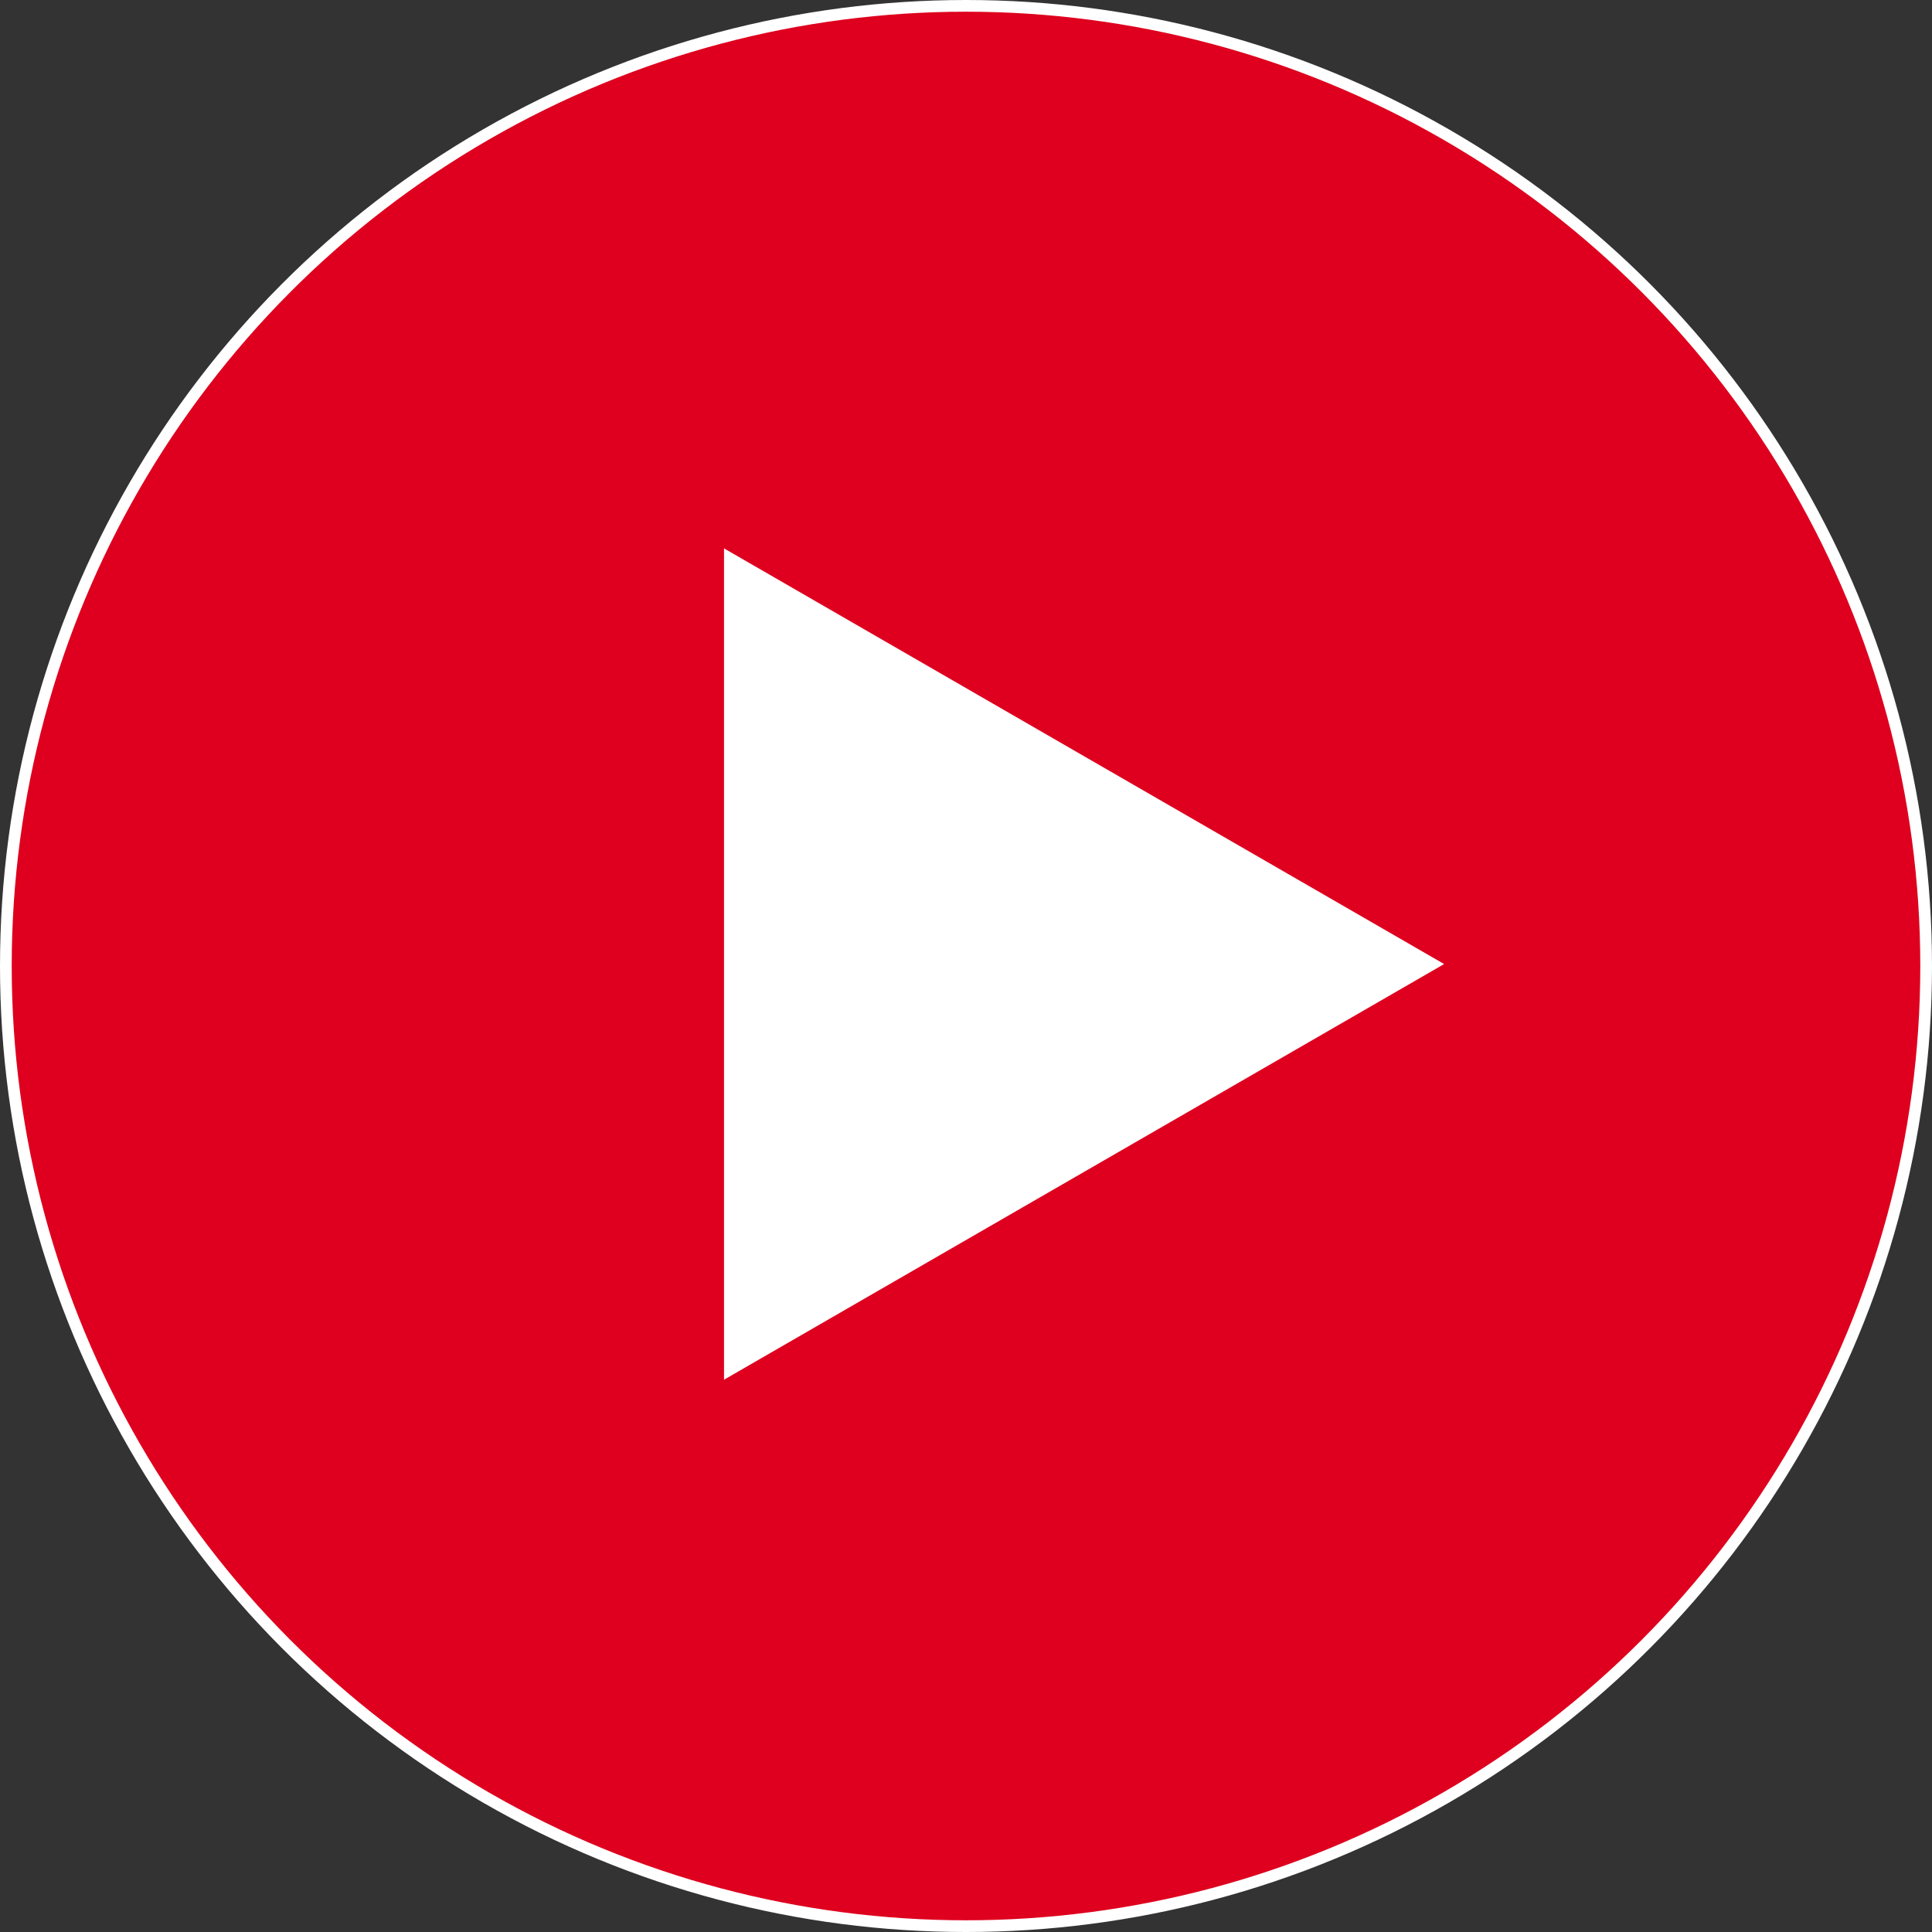
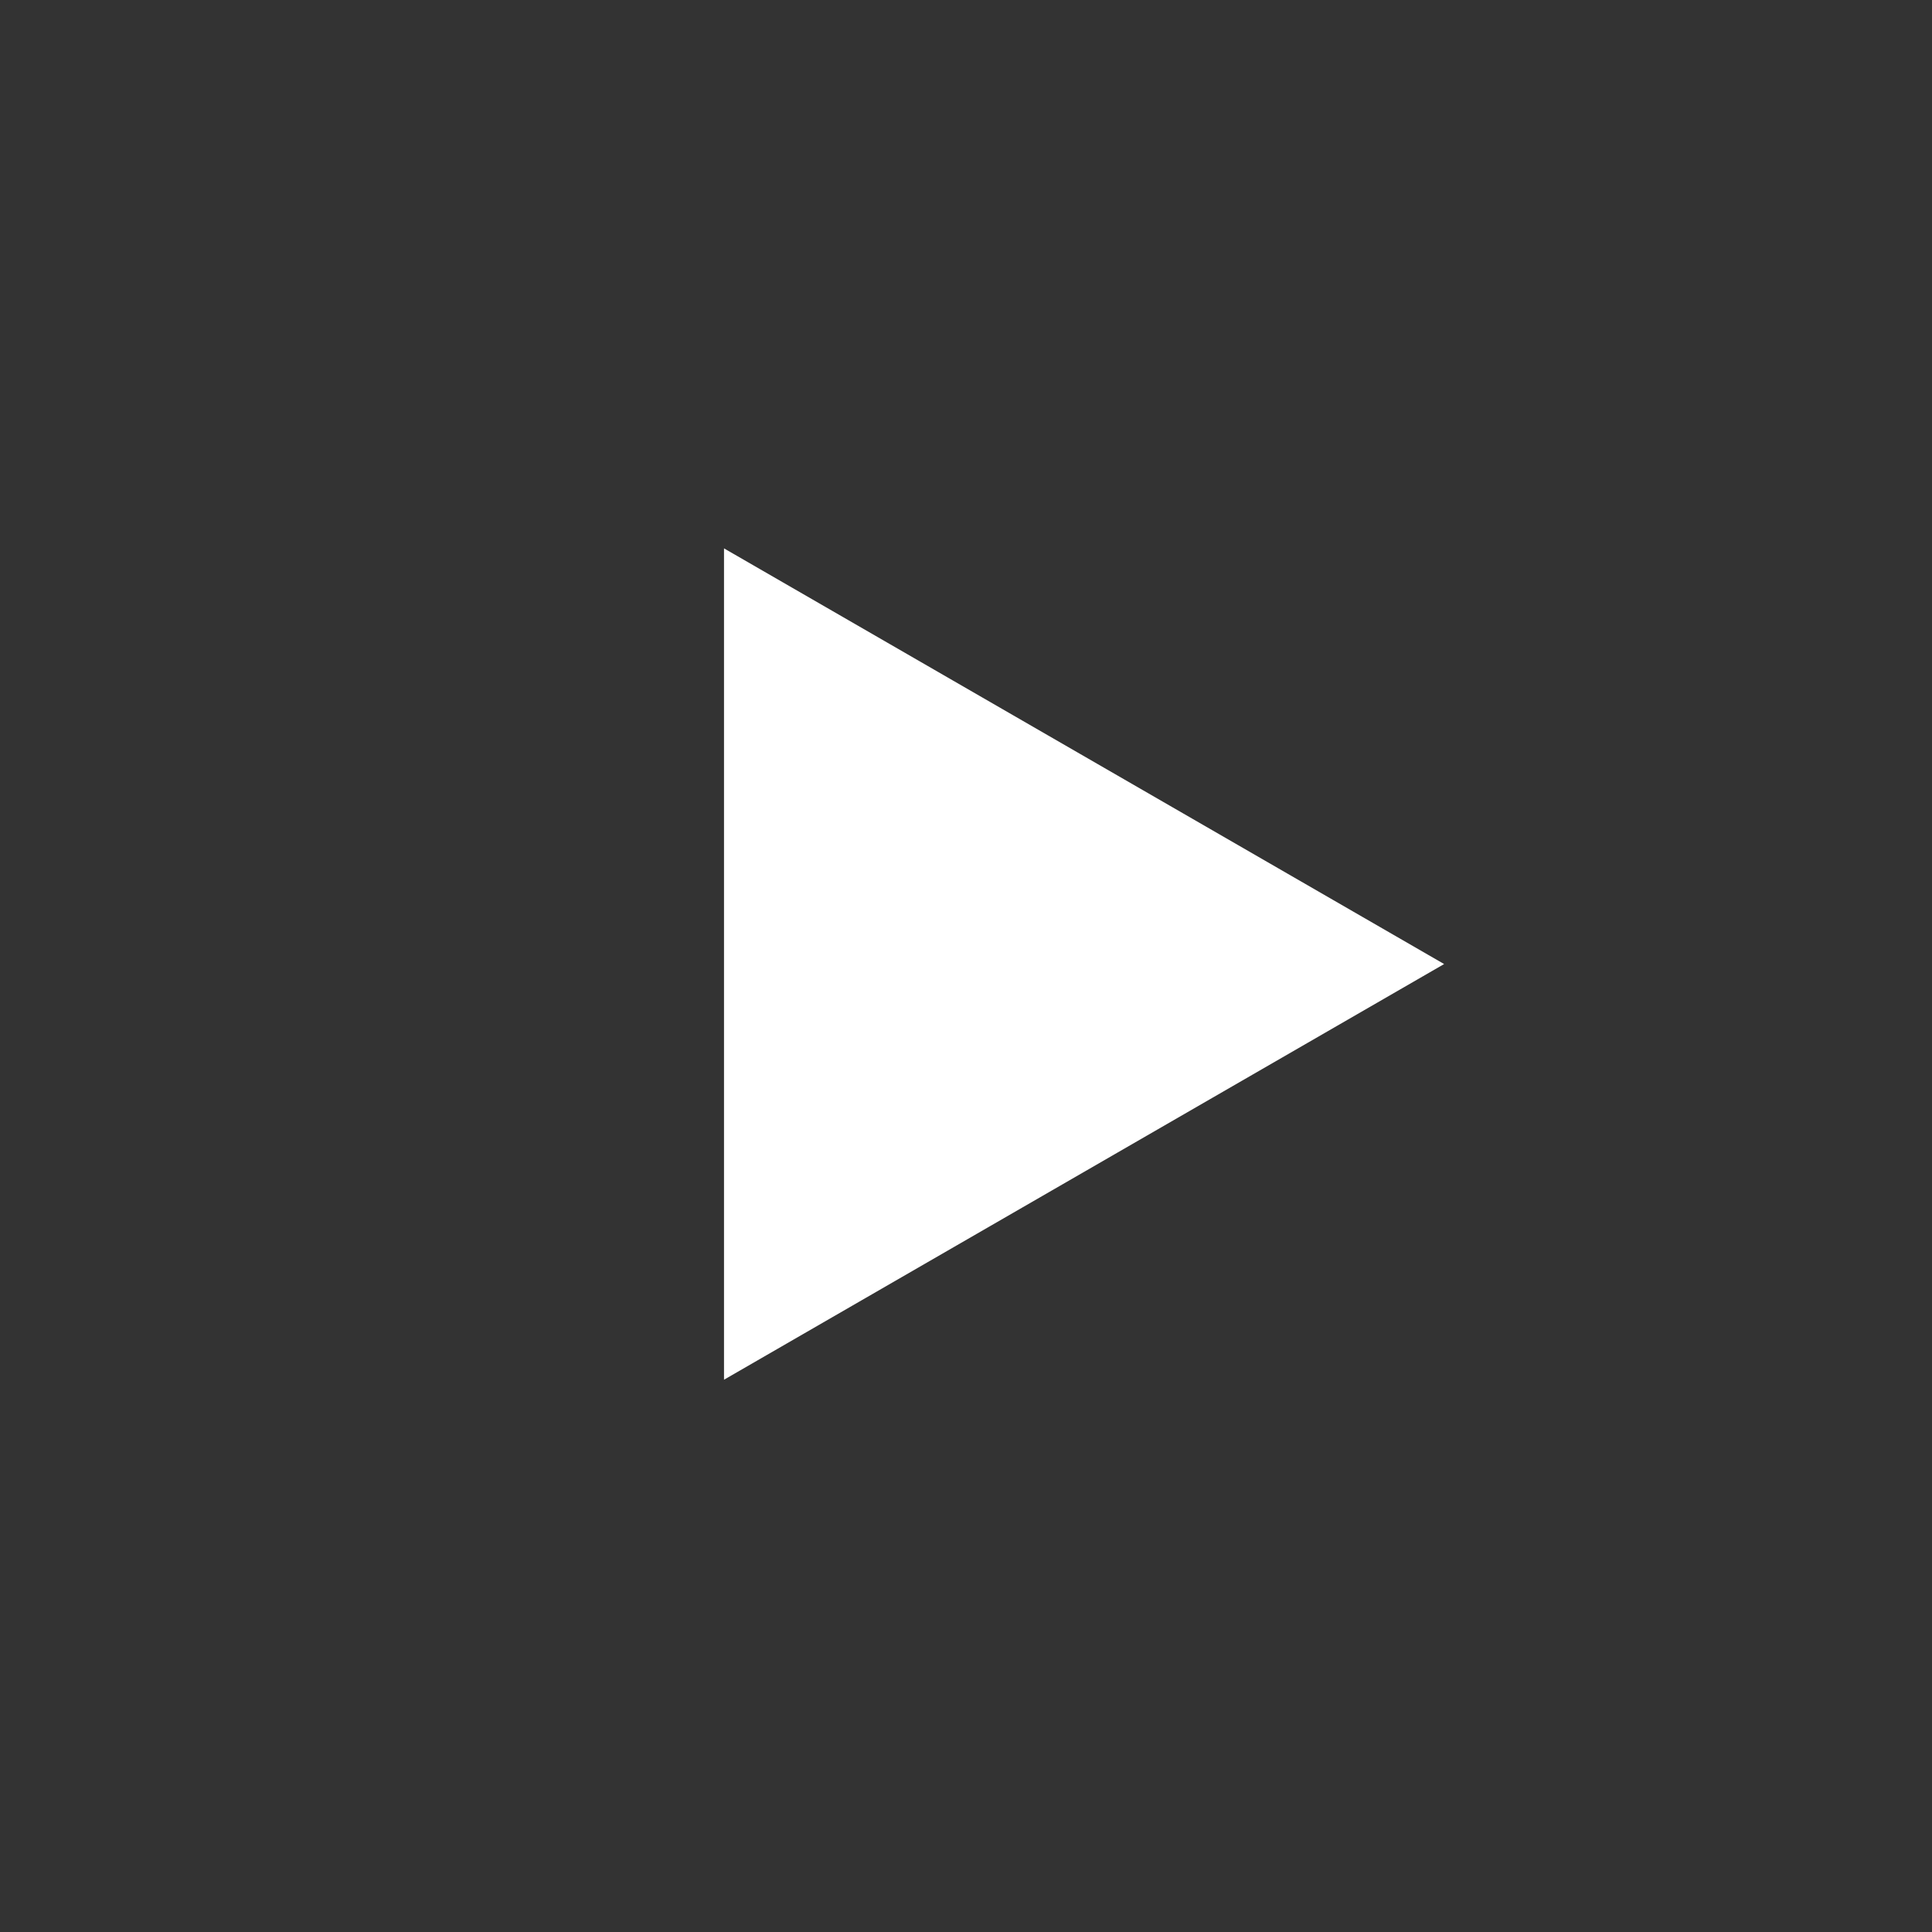
<svg xmlns="http://www.w3.org/2000/svg" id="Layer_1" x="0px" y="0px" viewBox="0 0 495 495" style="enable-background:new 0 0 495 495;" xml:space="preserve">
  <rect x="0" y="0" width="495" height="495" fill="#333333" stroke="none" />
  <style type="text/css"> .st0{fill:#DE001E;stroke:#FFFFFF;stroke-width:3;} .st1{fill:#FFFFFF;} </style>
-   <circle class="st0" cx="247.5" cy="247.5" r="246" />
-   <path class="st1" d="M370,247L185.5,353.5v-213L370,247z" />
+   <path class="st1" d="M370,247L185.5,353.5v-213z" />
</svg>